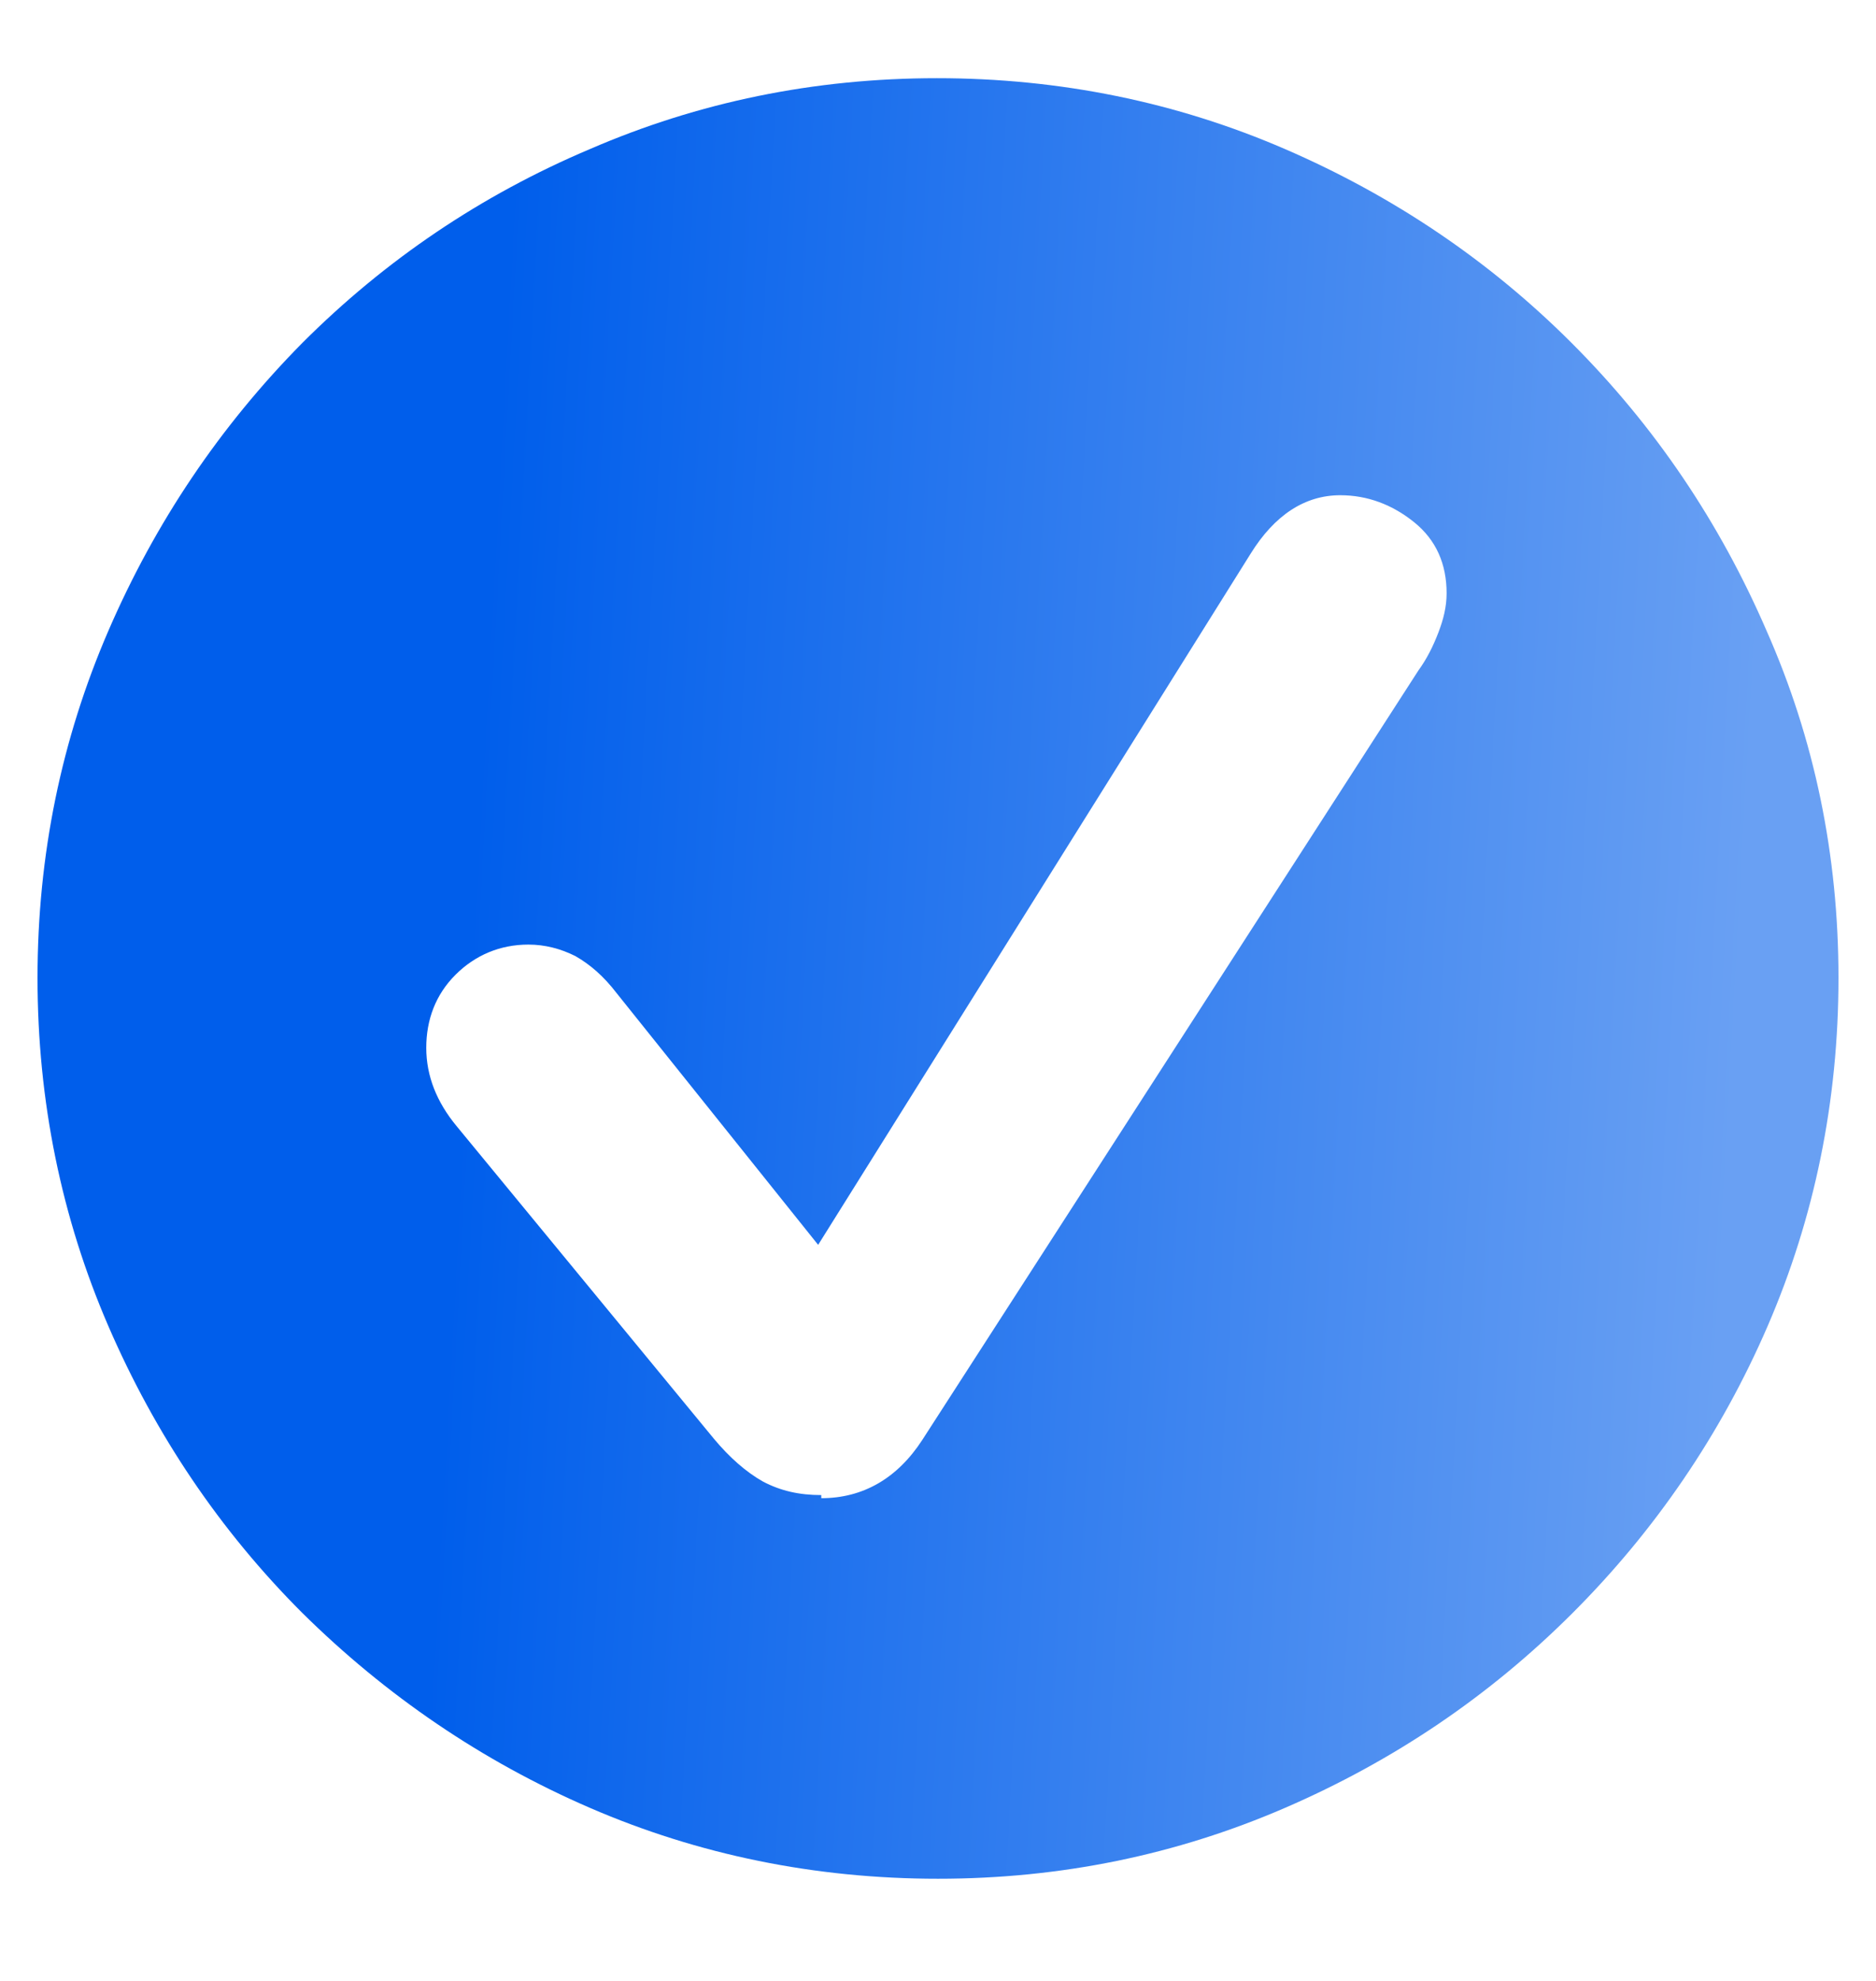
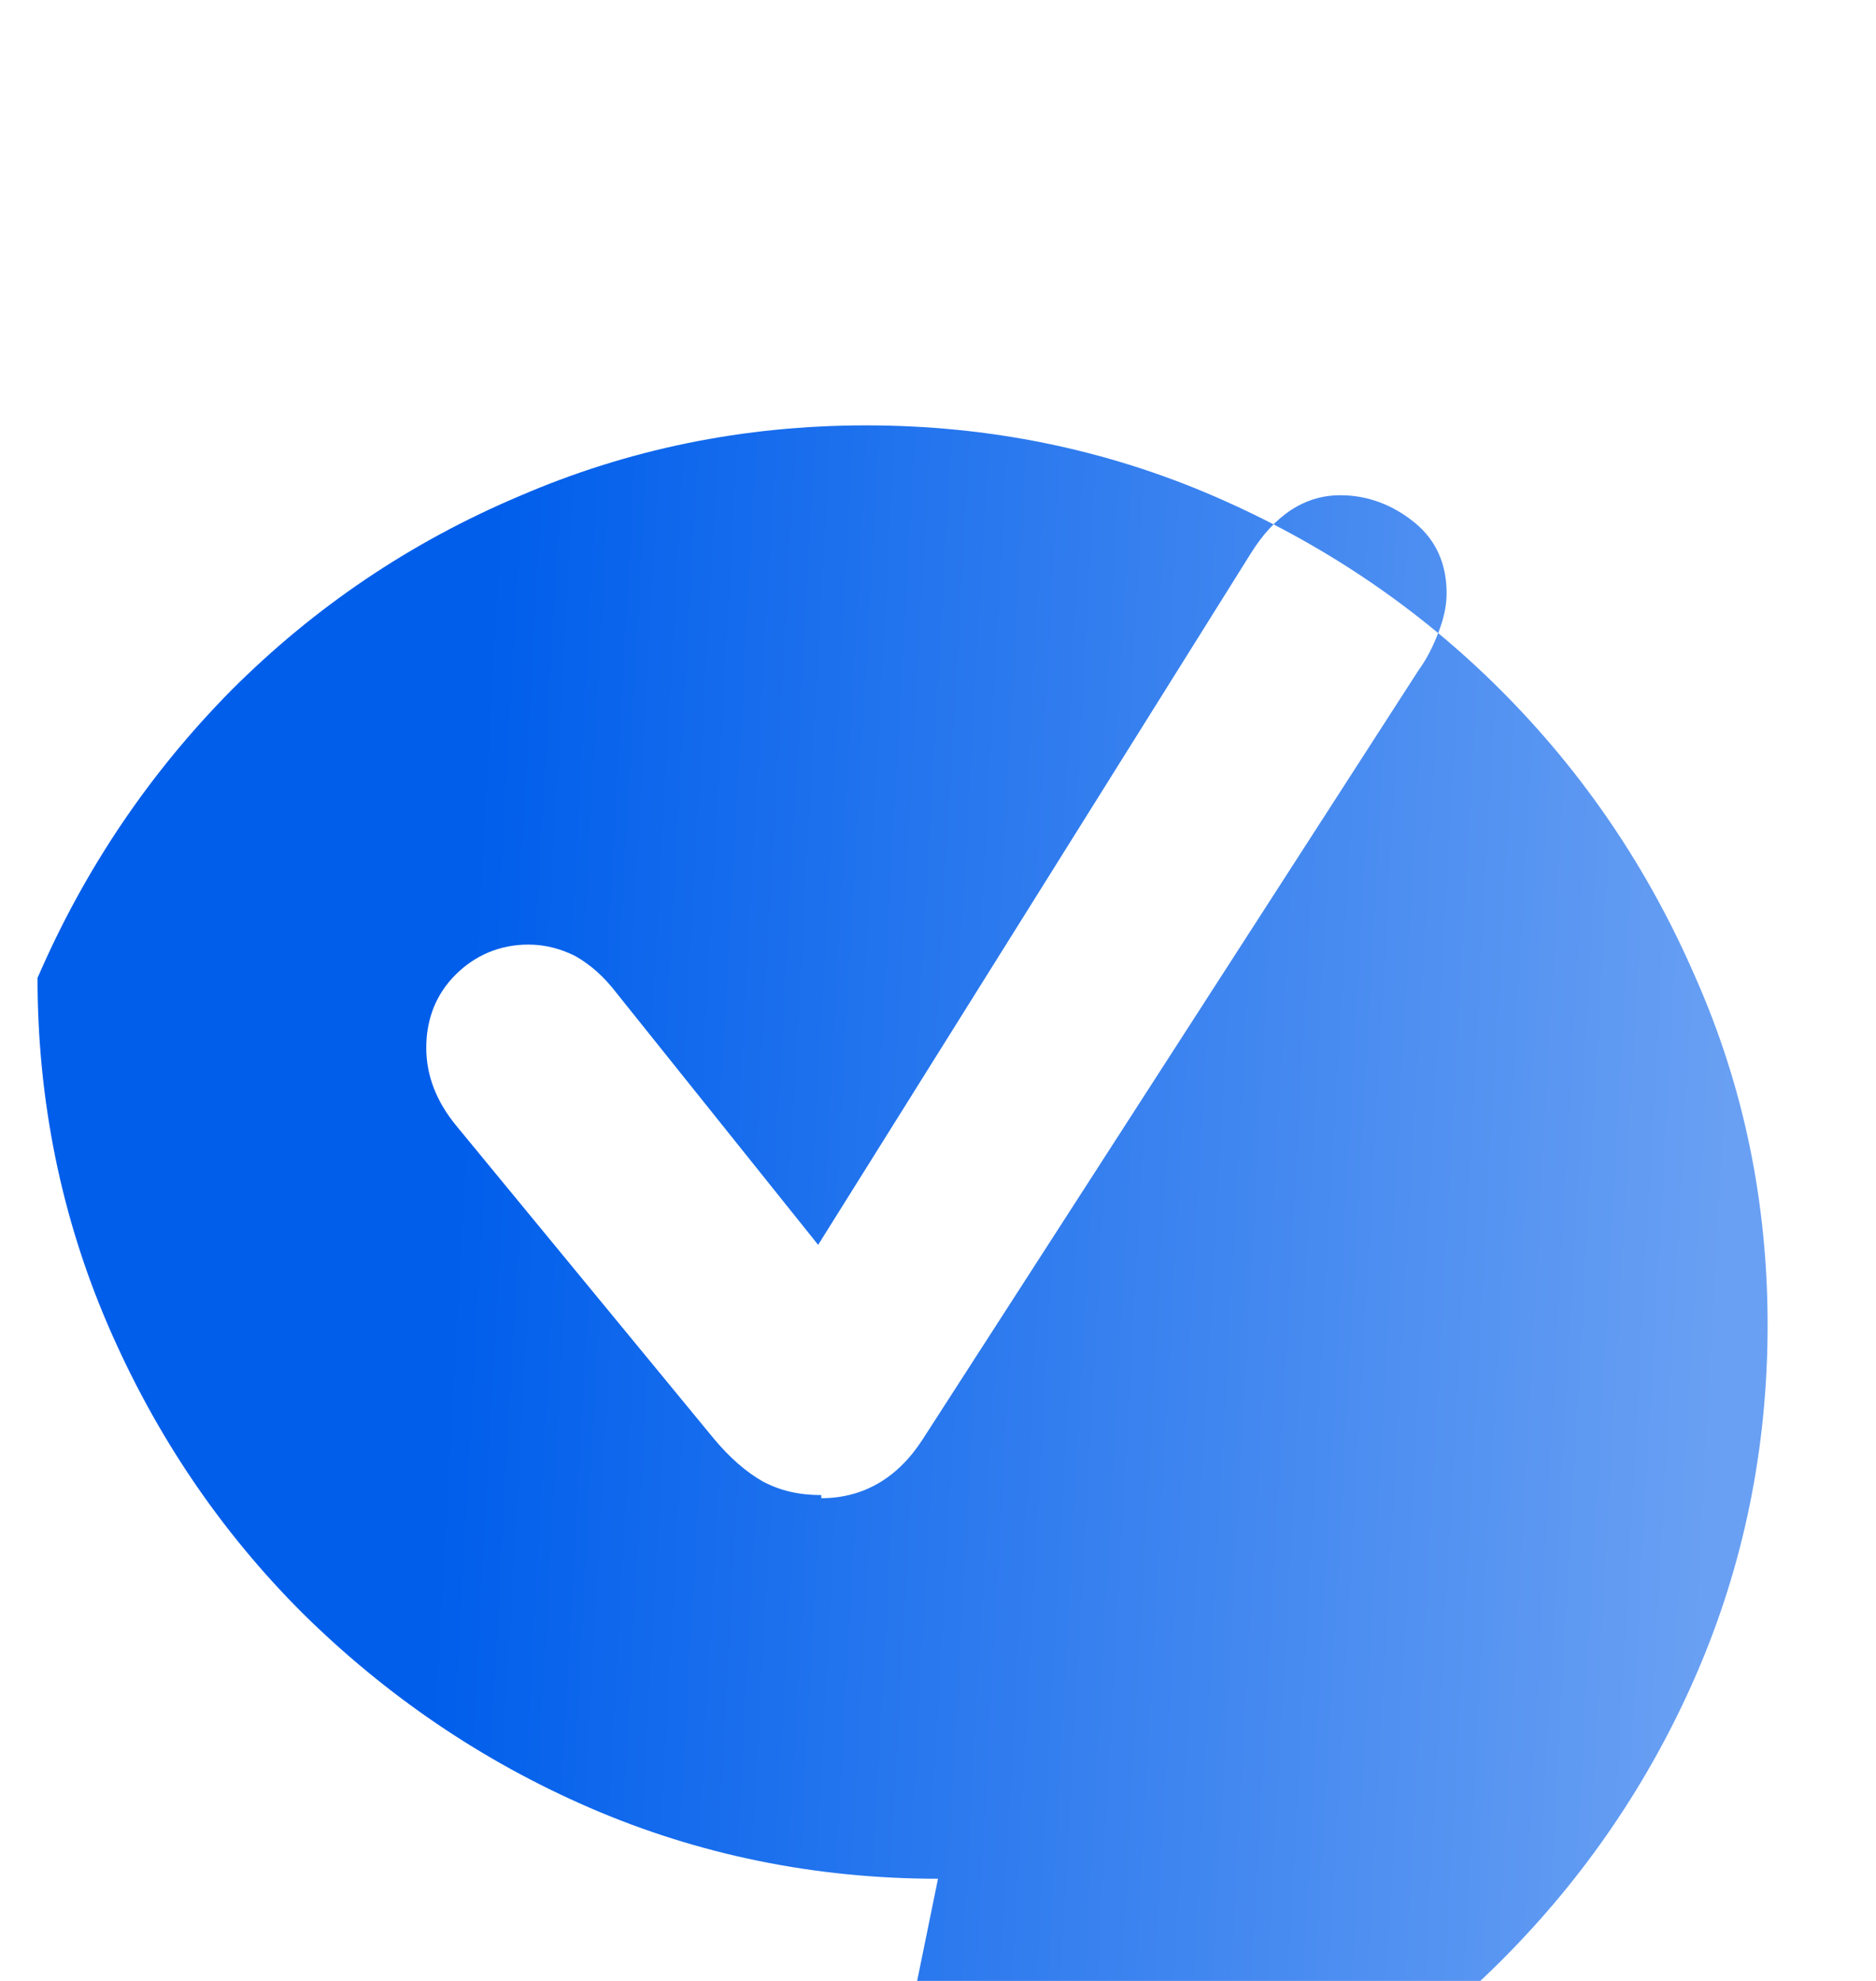
<svg xmlns="http://www.w3.org/2000/svg" id="Layer_1" version="1.1" viewBox="0 0 18 19">
  <defs>
    <style>
      .st0 {
        fill: url(#linear-gradient);
      }
    </style>
    <linearGradient id="linear-gradient" x1="3.3" y1="10.93" x2="18.17" y2="10.11" gradientTransform="translate(0 20) scale(1 -1)" gradientUnits="userSpaceOnUse">
      <stop offset=".08" stop-color="#005eeb" />
      <stop offset=".9" stop-color="#69a0f3" />
    </linearGradient>
  </defs>
-   <path class="st0" d="M9,18.02c-1.18,0-2.3-.23-3.34-.68-1.04-.45-1.96-1.08-2.76-1.87-.79-.79-1.41-1.71-1.86-2.75-.45-1.04-.68-2.16-.68-3.34s.23-2.29.68-3.33c.45-1.04,1.07-1.96,1.86-2.76.8-.8,1.72-1.42,2.76-1.86,1.04-.45,2.15-.68,3.33-.68s2.3.23,3.34.68c1.04.45,1.96,1.07,2.75,1.86.8.8,1.42,1.72,1.87,2.76.46,1.04.69,2.15.69,3.33s-.23,2.3-.68,3.34c-.45,1.04-1.08,1.96-1.87,2.75-.8.8-1.72,1.42-2.76,1.87-1.04.45-2.15.68-3.33.68ZM7.88,14.37c.4,0,.73-.19.97-.56l4.76-7.38c.08-.11.14-.23.19-.36.05-.13.08-.25.08-.38,0-.28-.1-.51-.31-.68-.21-.17-.45-.26-.71-.26-.34,0-.63.19-.86.56l-4.15,6.63-1.93-2.41c-.13-.17-.26-.28-.4-.36-.14-.07-.29-.11-.45-.11-.27,0-.51.1-.7.29-.19.19-.28.43-.28.7s.1.52.29.75l2.47,3c.15.18.31.32.47.41.17.09.35.13.56.13Z" />
+   <path class="st0" d="M9,18.02c-1.18,0-2.3-.23-3.34-.68-1.04-.45-1.96-1.08-2.76-1.87-.79-.79-1.41-1.71-1.86-2.75-.45-1.04-.68-2.16-.68-3.34c.45-1.04,1.07-1.96,1.86-2.76.8-.8,1.72-1.42,2.76-1.86,1.04-.45,2.15-.68,3.33-.68s2.3.23,3.34.68c1.04.45,1.96,1.07,2.75,1.86.8.8,1.42,1.72,1.87,2.76.46,1.04.69,2.15.69,3.33s-.23,2.3-.68,3.34c-.45,1.04-1.08,1.96-1.87,2.75-.8.8-1.72,1.42-2.76,1.87-1.04.45-2.15.68-3.33.68ZM7.88,14.37c.4,0,.73-.19.97-.56l4.76-7.38c.08-.11.14-.23.19-.36.05-.13.08-.25.08-.38,0-.28-.1-.51-.31-.68-.21-.17-.45-.26-.71-.26-.34,0-.63.19-.86.56l-4.15,6.63-1.93-2.41c-.13-.17-.26-.28-.4-.36-.14-.07-.29-.11-.45-.11-.27,0-.51.1-.7.29-.19.19-.28.43-.28.7s.1.52.29.75l2.47,3c.15.18.31.32.47.41.17.09.35.13.56.13Z" />
</svg>